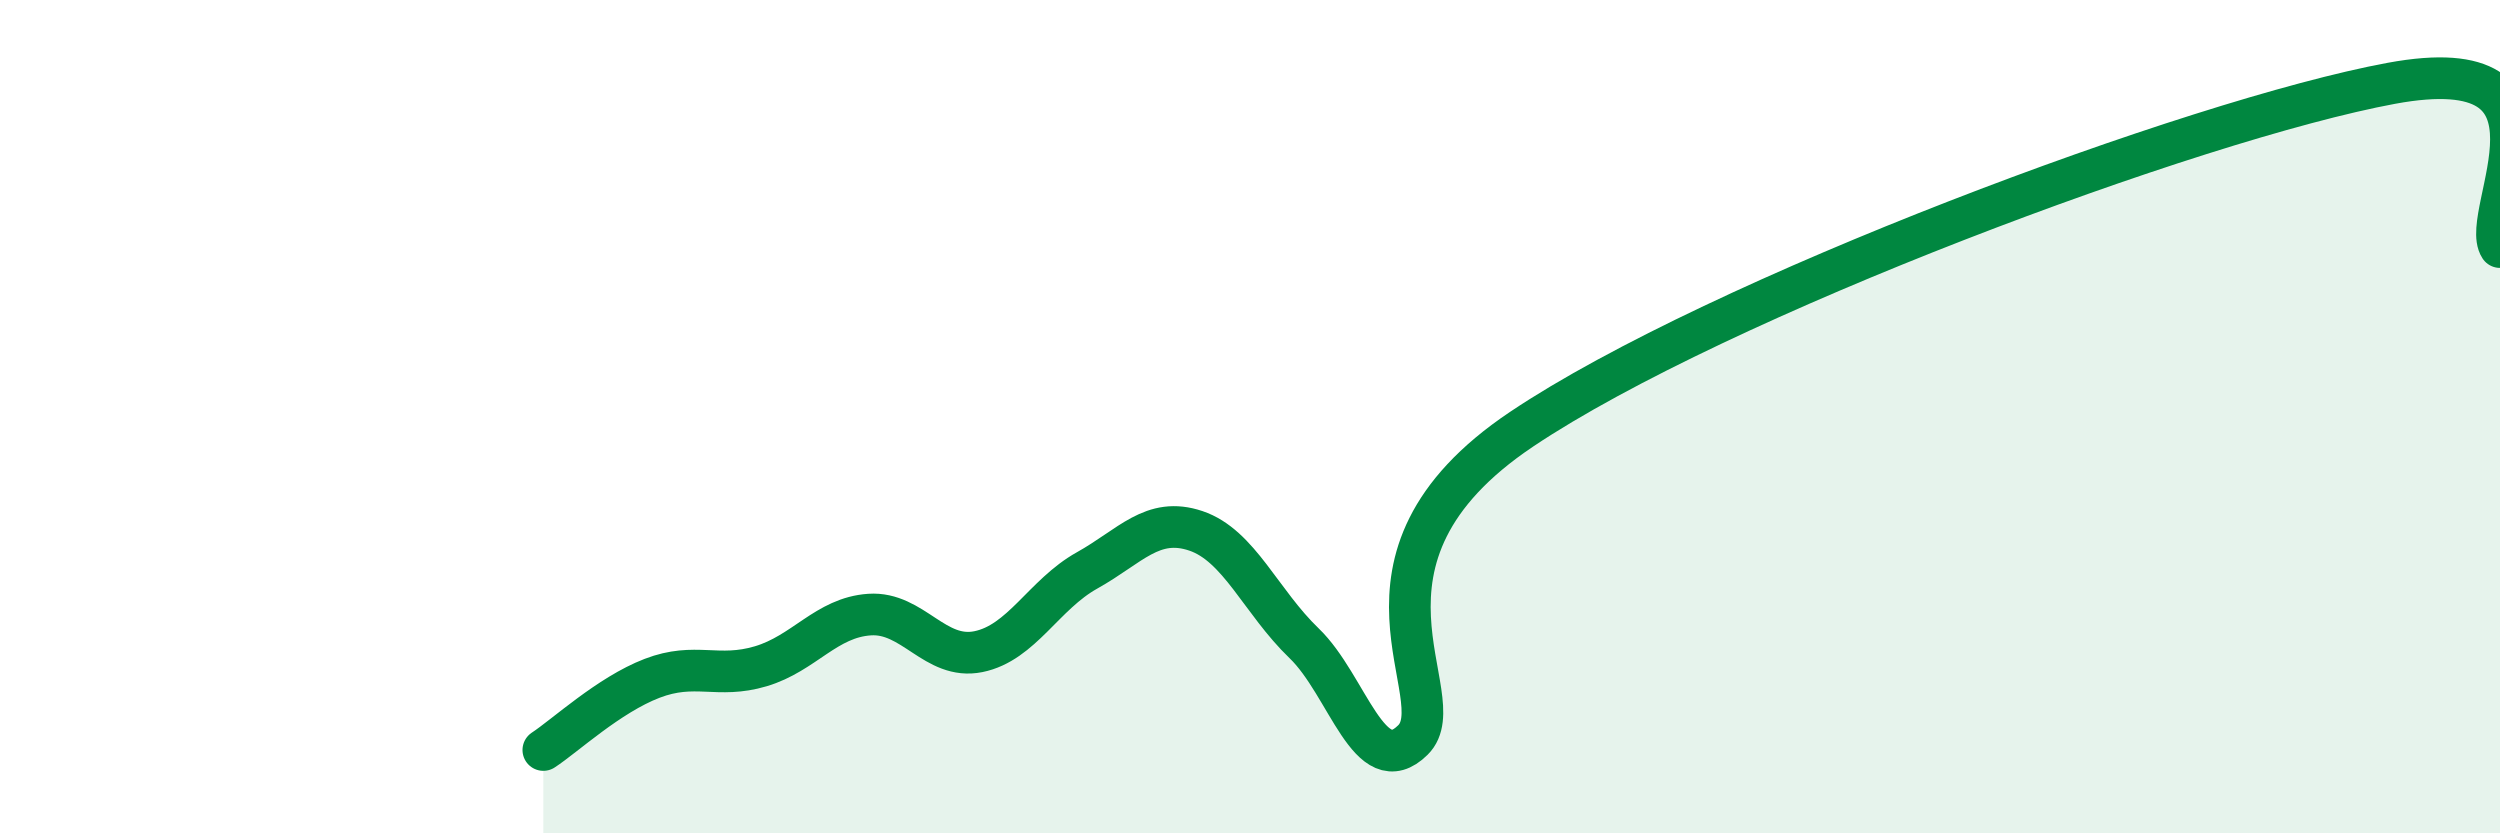
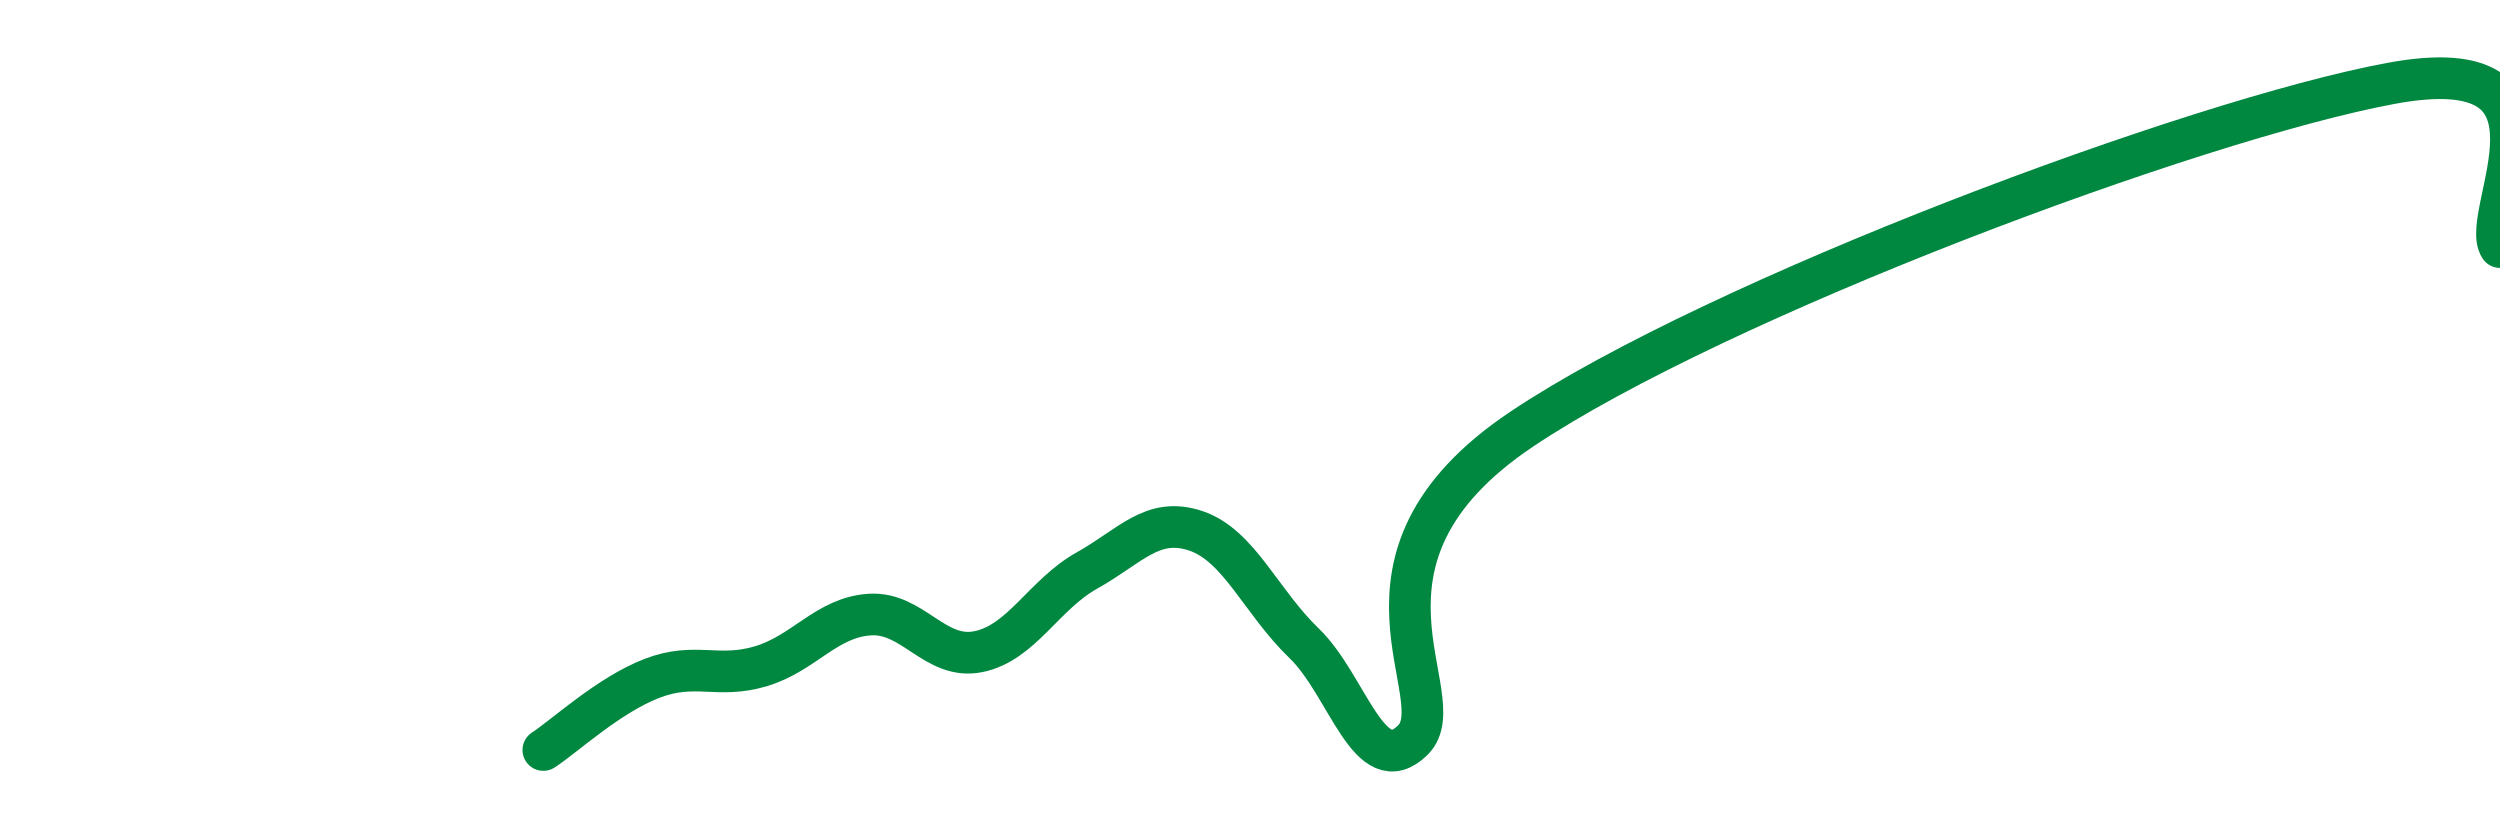
<svg xmlns="http://www.w3.org/2000/svg" width="60" height="20" viewBox="0 0 60 20">
-   <path d="M 13.04,18 C 13.56,17.66 14.61,16.68 15.65,16.28 C 16.69,15.88 17.22,16.3 18.26,15.99 C 19.3,15.68 19.83,14.82 20.87,14.75 C 21.91,14.68 22.44,15.85 23.48,15.64 C 24.52,15.43 25.05,14.27 26.09,13.69 C 27.13,13.11 27.66,12.39 28.7,12.74 C 29.74,13.09 30.26,14.44 31.3,15.44 C 32.34,16.44 32.87,18.79 33.91,17.76 C 34.95,16.73 31.82,13.45 36.52,10.3 C 41.22,7.15 52.69,2.87 57.39,2 C 62.09,1.13 59.48,5.14 60,5.93L60 20L13.04 20Z" fill="#008740" opacity="0.1" stroke-linecap="round" stroke-linejoin="round" />
  <path d="M 13.04,18 C 13.56,17.66 14.61,16.68 15.65,16.28 C 16.69,15.88 17.22,16.3 18.26,15.99 C 19.3,15.68 19.83,14.82 20.87,14.75 C 21.91,14.68 22.44,15.85 23.48,15.64 C 24.52,15.43 25.05,14.27 26.09,13.69 C 27.13,13.11 27.66,12.39 28.7,12.74 C 29.74,13.09 30.26,14.44 31.3,15.44 C 32.34,16.44 32.87,18.79 33.91,17.76 C 34.95,16.73 31.82,13.45 36.52,10.3 C 41.22,7.15 52.69,2.87 57.39,2 C 62.09,1.13 59.48,5.14 60,5.93" stroke="#008740" stroke-width="1" fill="none" stroke-linecap="round" stroke-linejoin="round" />
</svg>